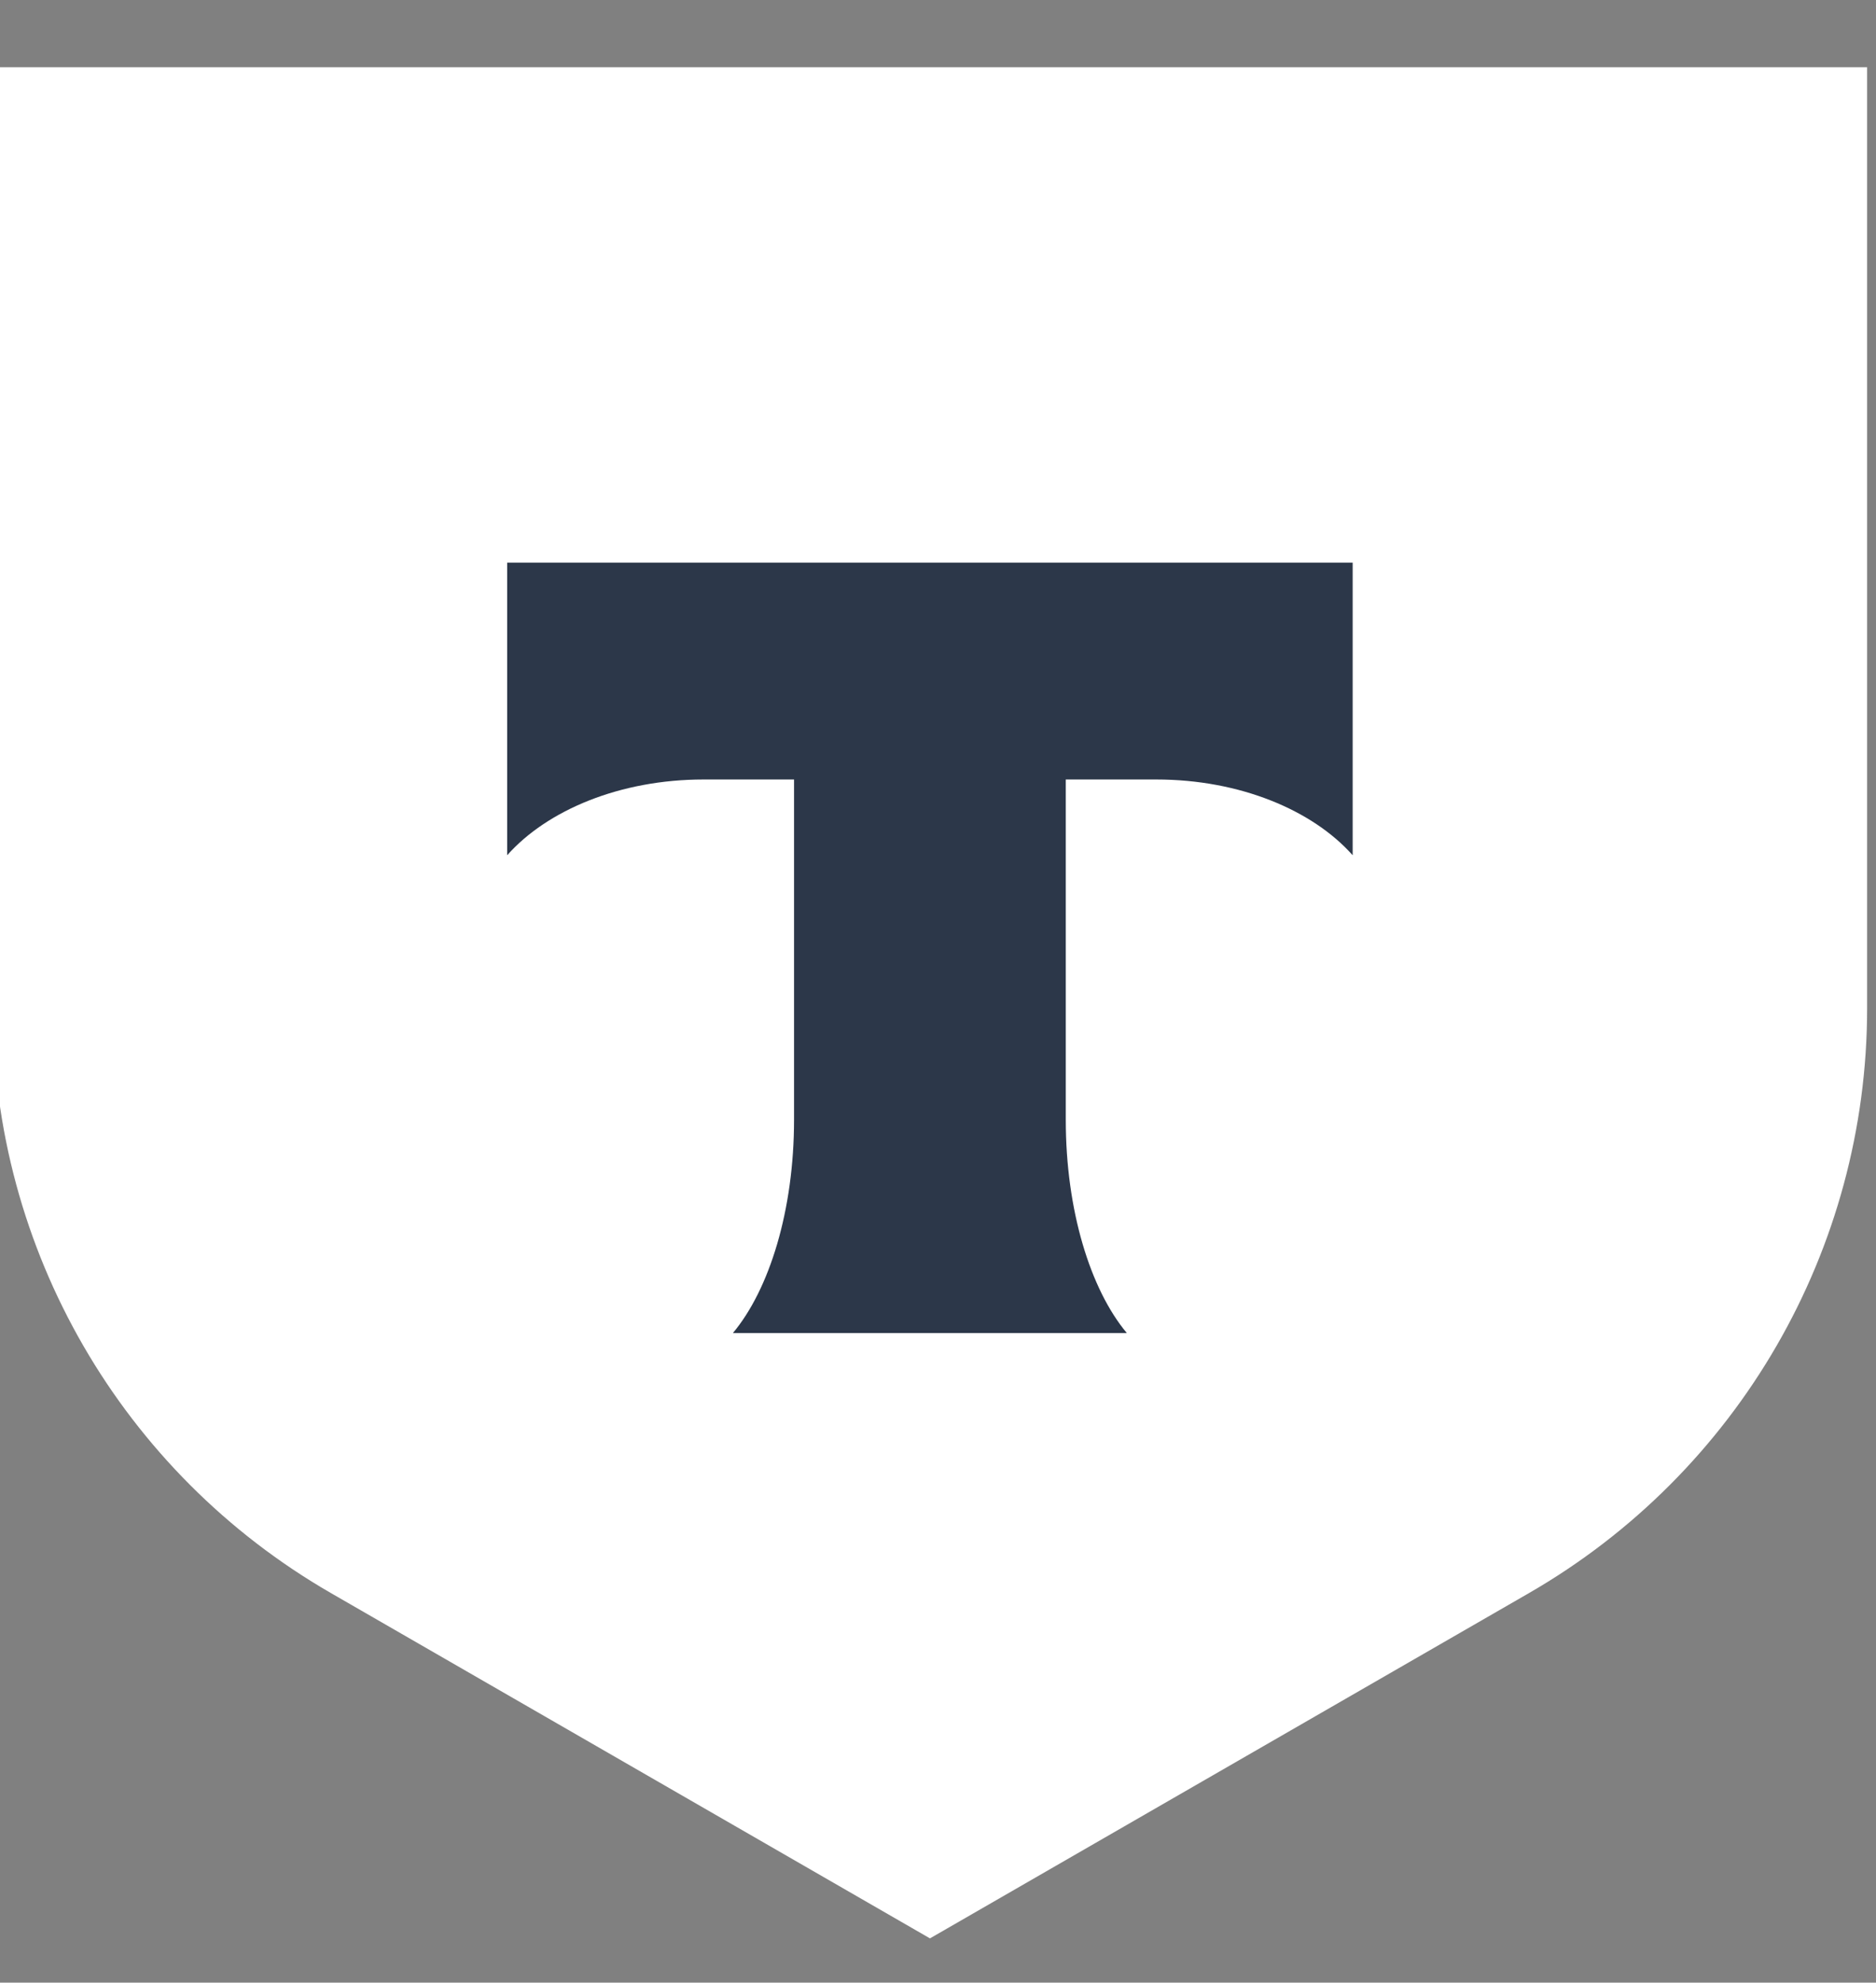
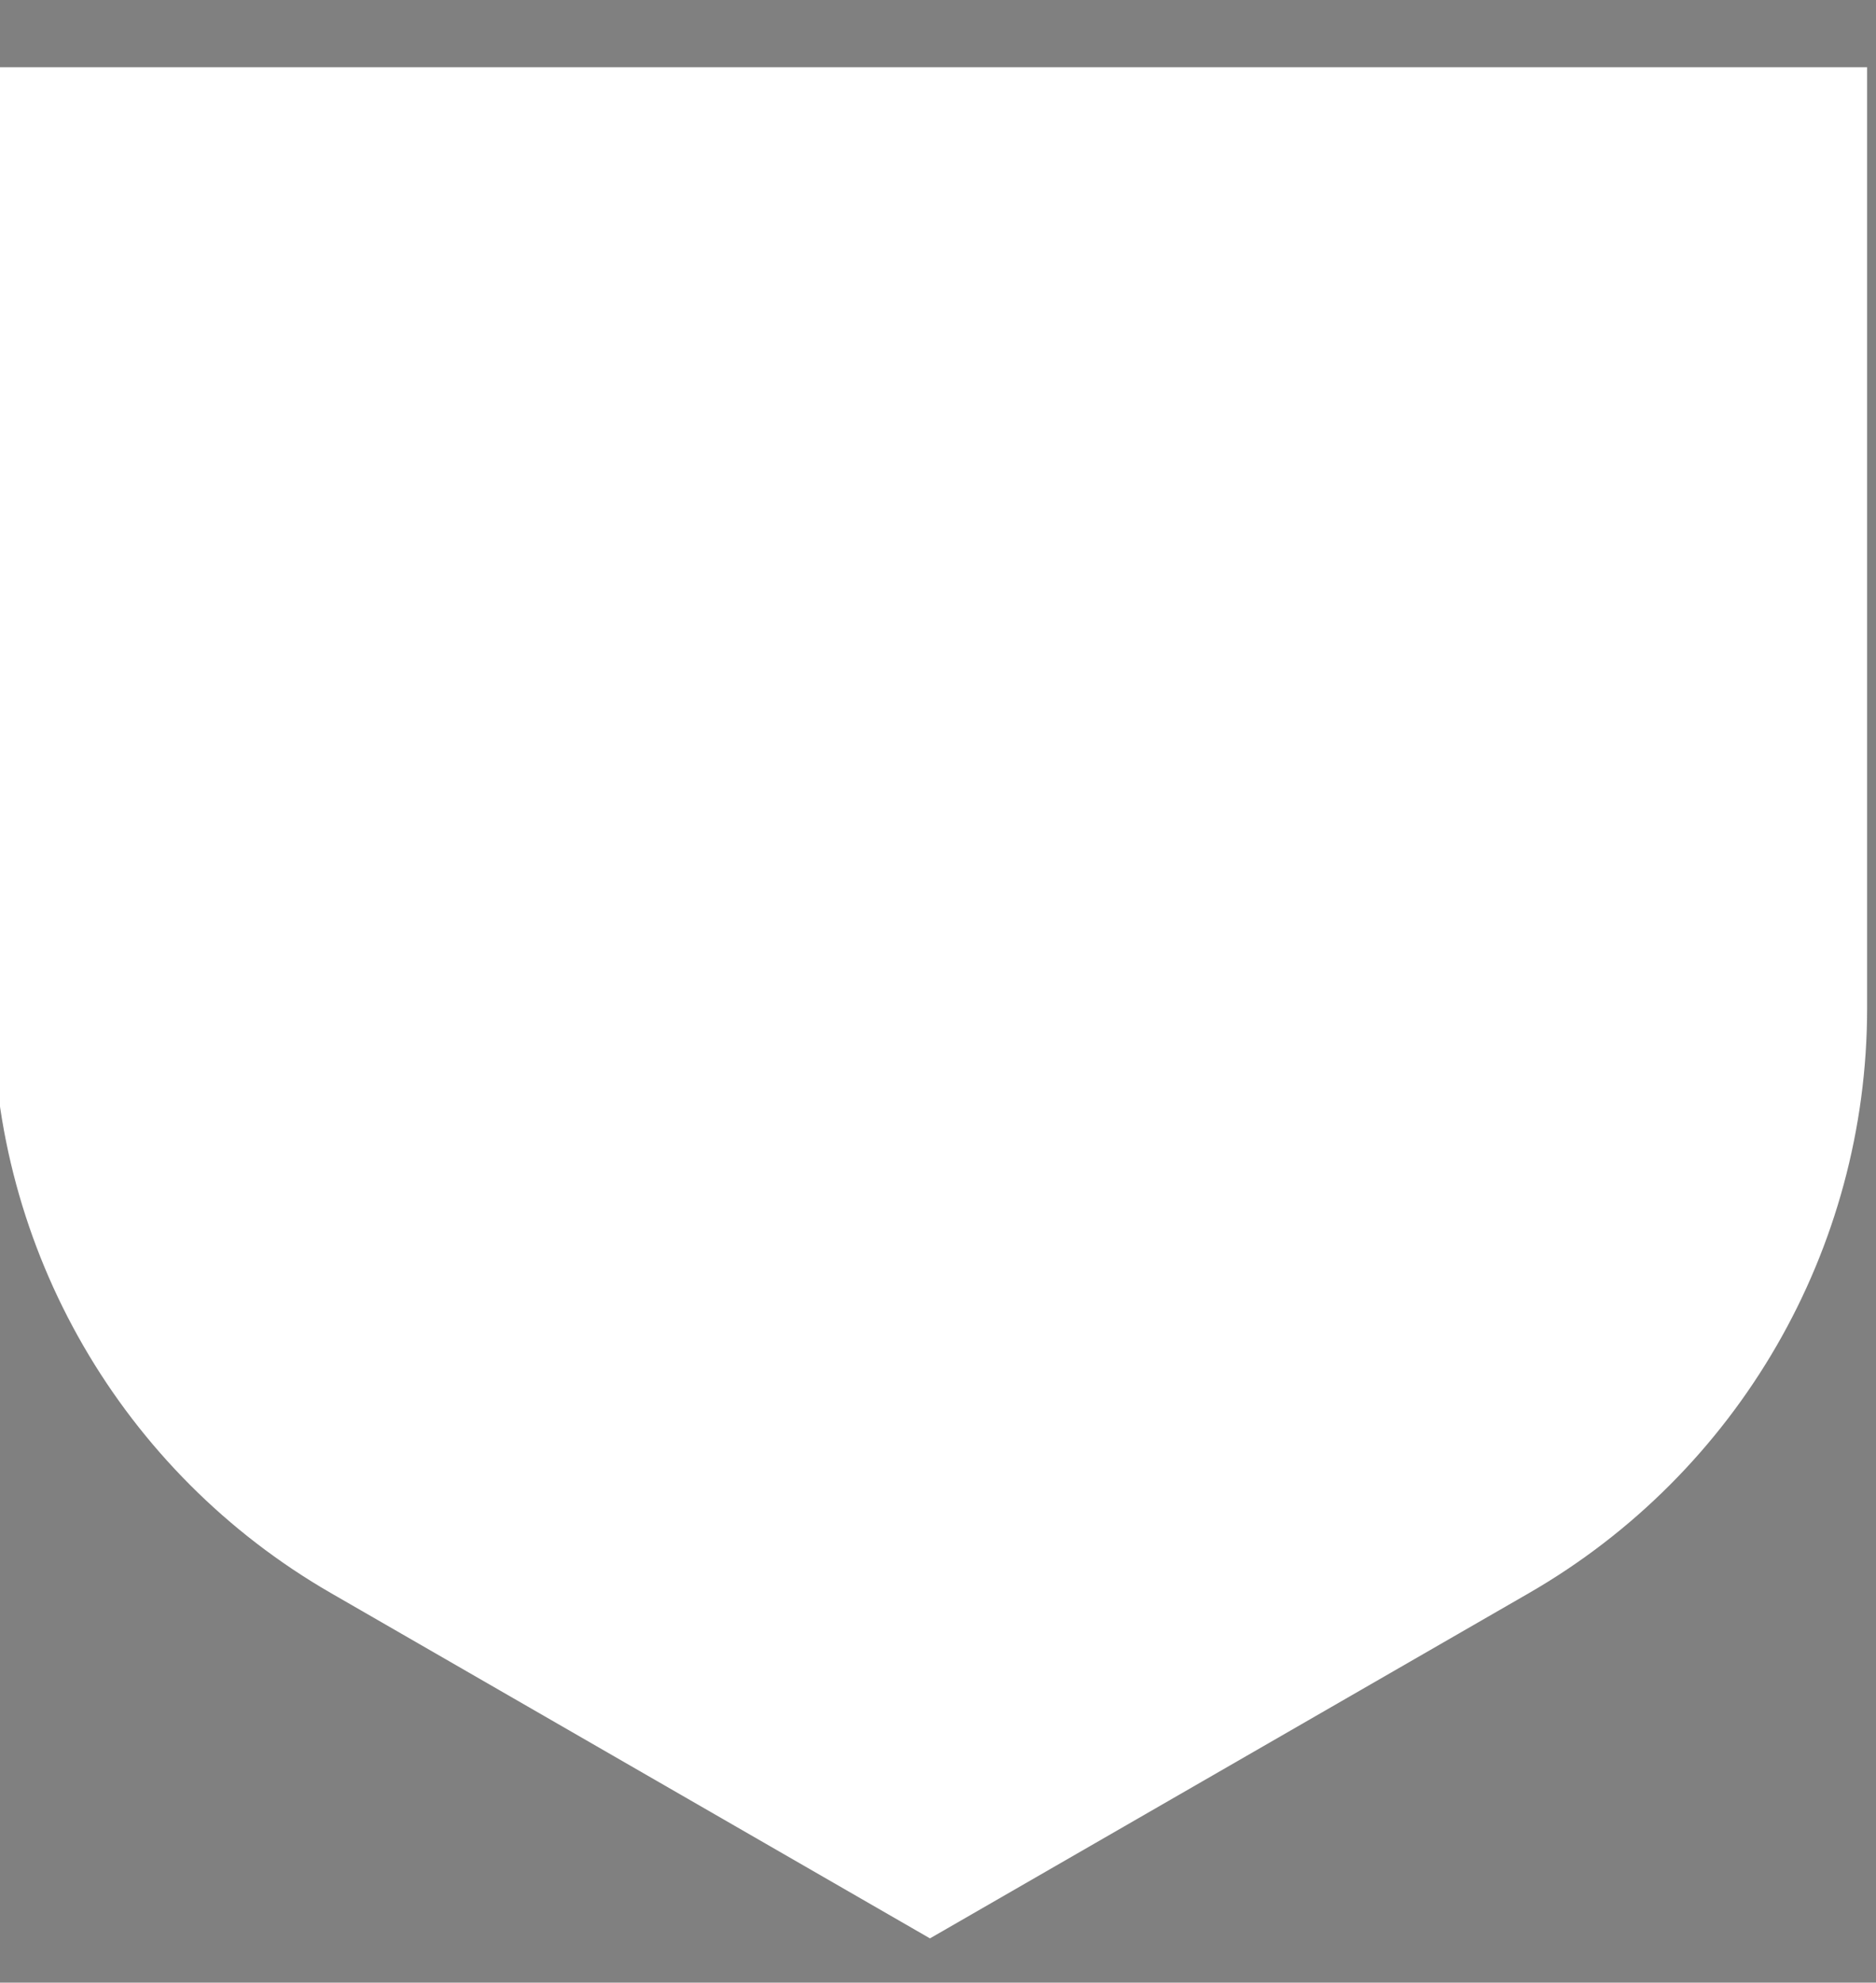
<svg xmlns="http://www.w3.org/2000/svg" width="53" height="56" viewBox="0 0 53 56" fill="none">
  <rect x="0" y="0" width="53" height="56" fill="#808080" stroke="none" />
  <g clip-path="url(#clip0_368_3931)">
    <path d="M-0.203 1.9H52.749V28.48C52.749 35.294 49.107 41.59 43.195 44.998L26.273 54.75L9.351 44.998C3.439 41.59 -0.203 35.294 -0.203 28.48V1.9Z" fill="white" />
-     <path fill-rule="evenodd" clip-rule="evenodd" d="M14.328 15.891V24.157C15.461 22.881 17.52 22.017 19.875 22.017H22.433V31.627C22.433 34.184 21.737 36.422 20.705 37.653H31.835C30.804 36.42 30.11 34.185 30.11 31.632V22.017H32.669C35.023 22.017 37.083 22.881 38.215 24.157V15.891H14.328Z" fill="#2C3749" />
  </g>
  <defs>
    <clipPath id="clip0_368_3931">
      <rect width="53" height="56" fill="white" />
    </clipPath>
  </defs>
</svg>